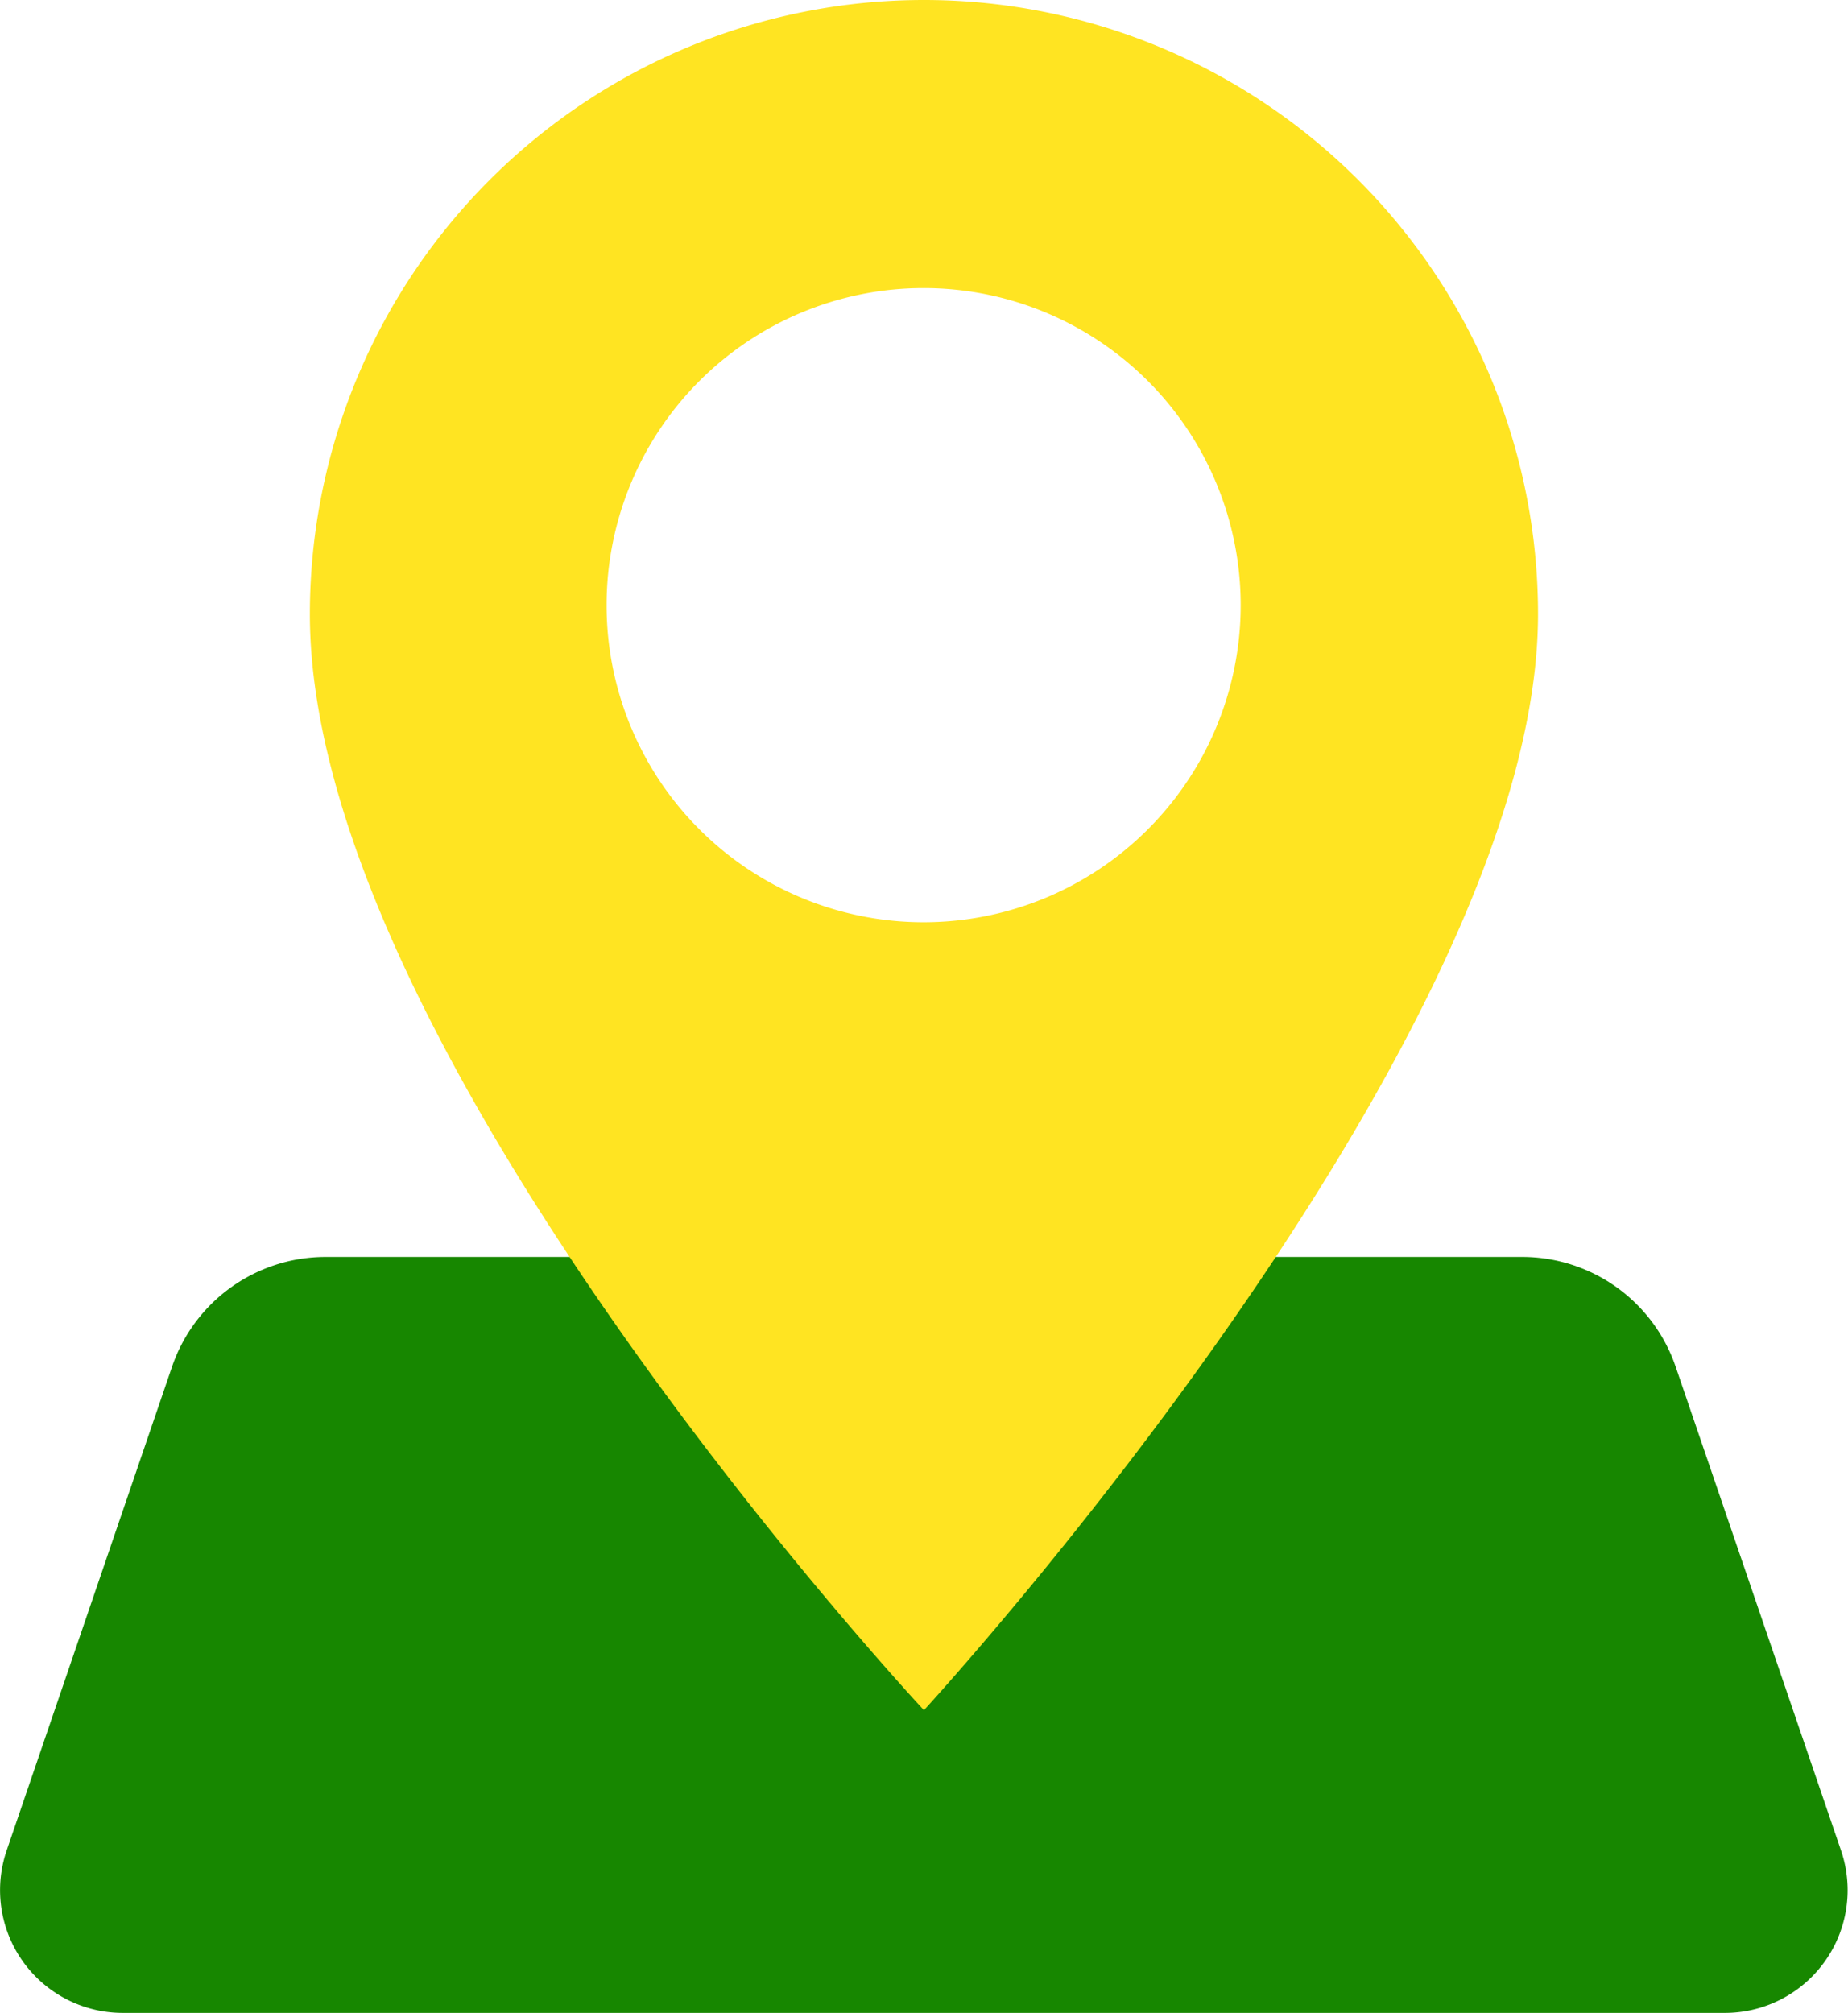
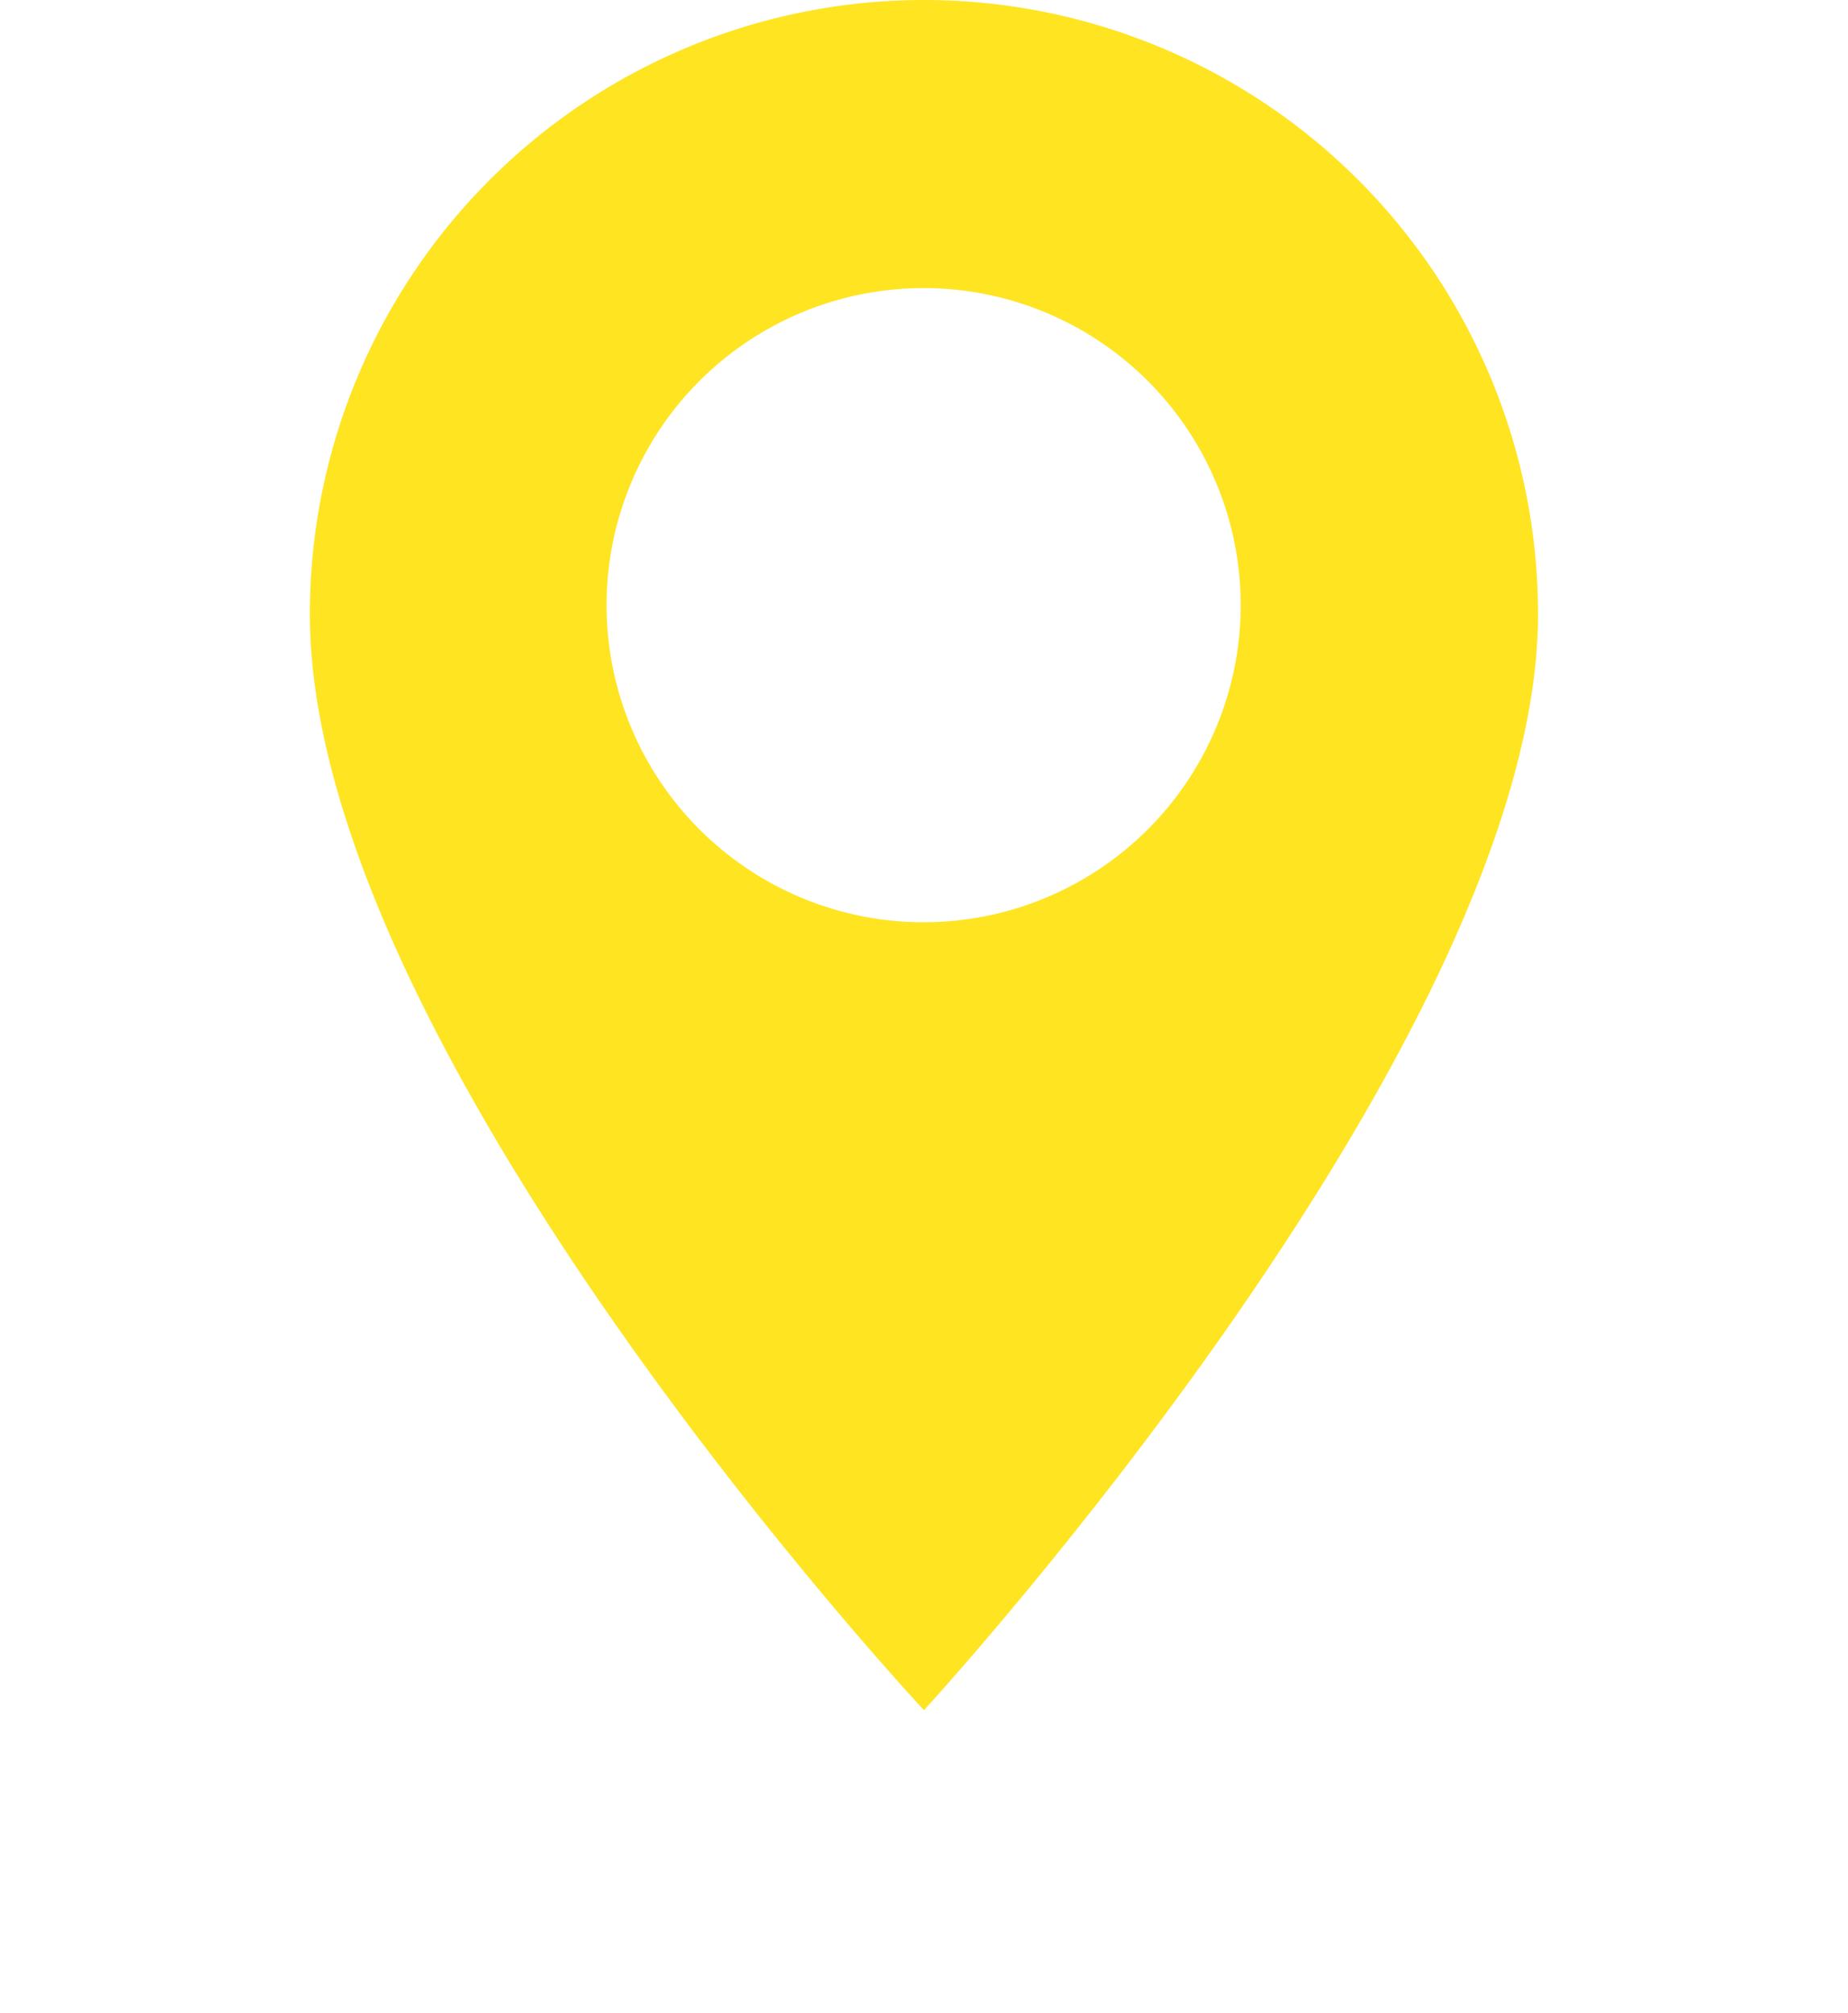
<svg xmlns="http://www.w3.org/2000/svg" width="17.725" height="19.305" viewBox="0 0 17.725 19.305">
  <g id="グループ_127" data-name="グループ 127" transform="translate(-917.274 -815)">
-     <path id="パス_9661" data-name="パス 9661" d="M16.547,19.305H1.178A1.177,1.177,0,0,1,.064,17.747L1.65,13.108a1.556,1.556,0,0,1,1.473-1.053H14.6a1.555,1.555,0,0,1,1.472,1.053l1.586,4.639a1.177,1.177,0,0,1-1.114,1.558" transform="translate(917.274 815)" fill="#178700" />
    <path id="パス_9662" data-name="パス 9662" d="M8.862,0a5.89,5.89,0,0,0-5.89,5.89c0,4.2,5.89,10.512,5.89,10.512S14.752,10,14.752,5.89A5.89,5.89,0,0,0,8.862,0m0,8.845A3.041,3.041,0,1,1,11.9,5.8,3.041,3.041,0,0,1,8.862,8.845" transform="translate(917.274 815)" fill="#ffe422" />
  </g>
</svg>